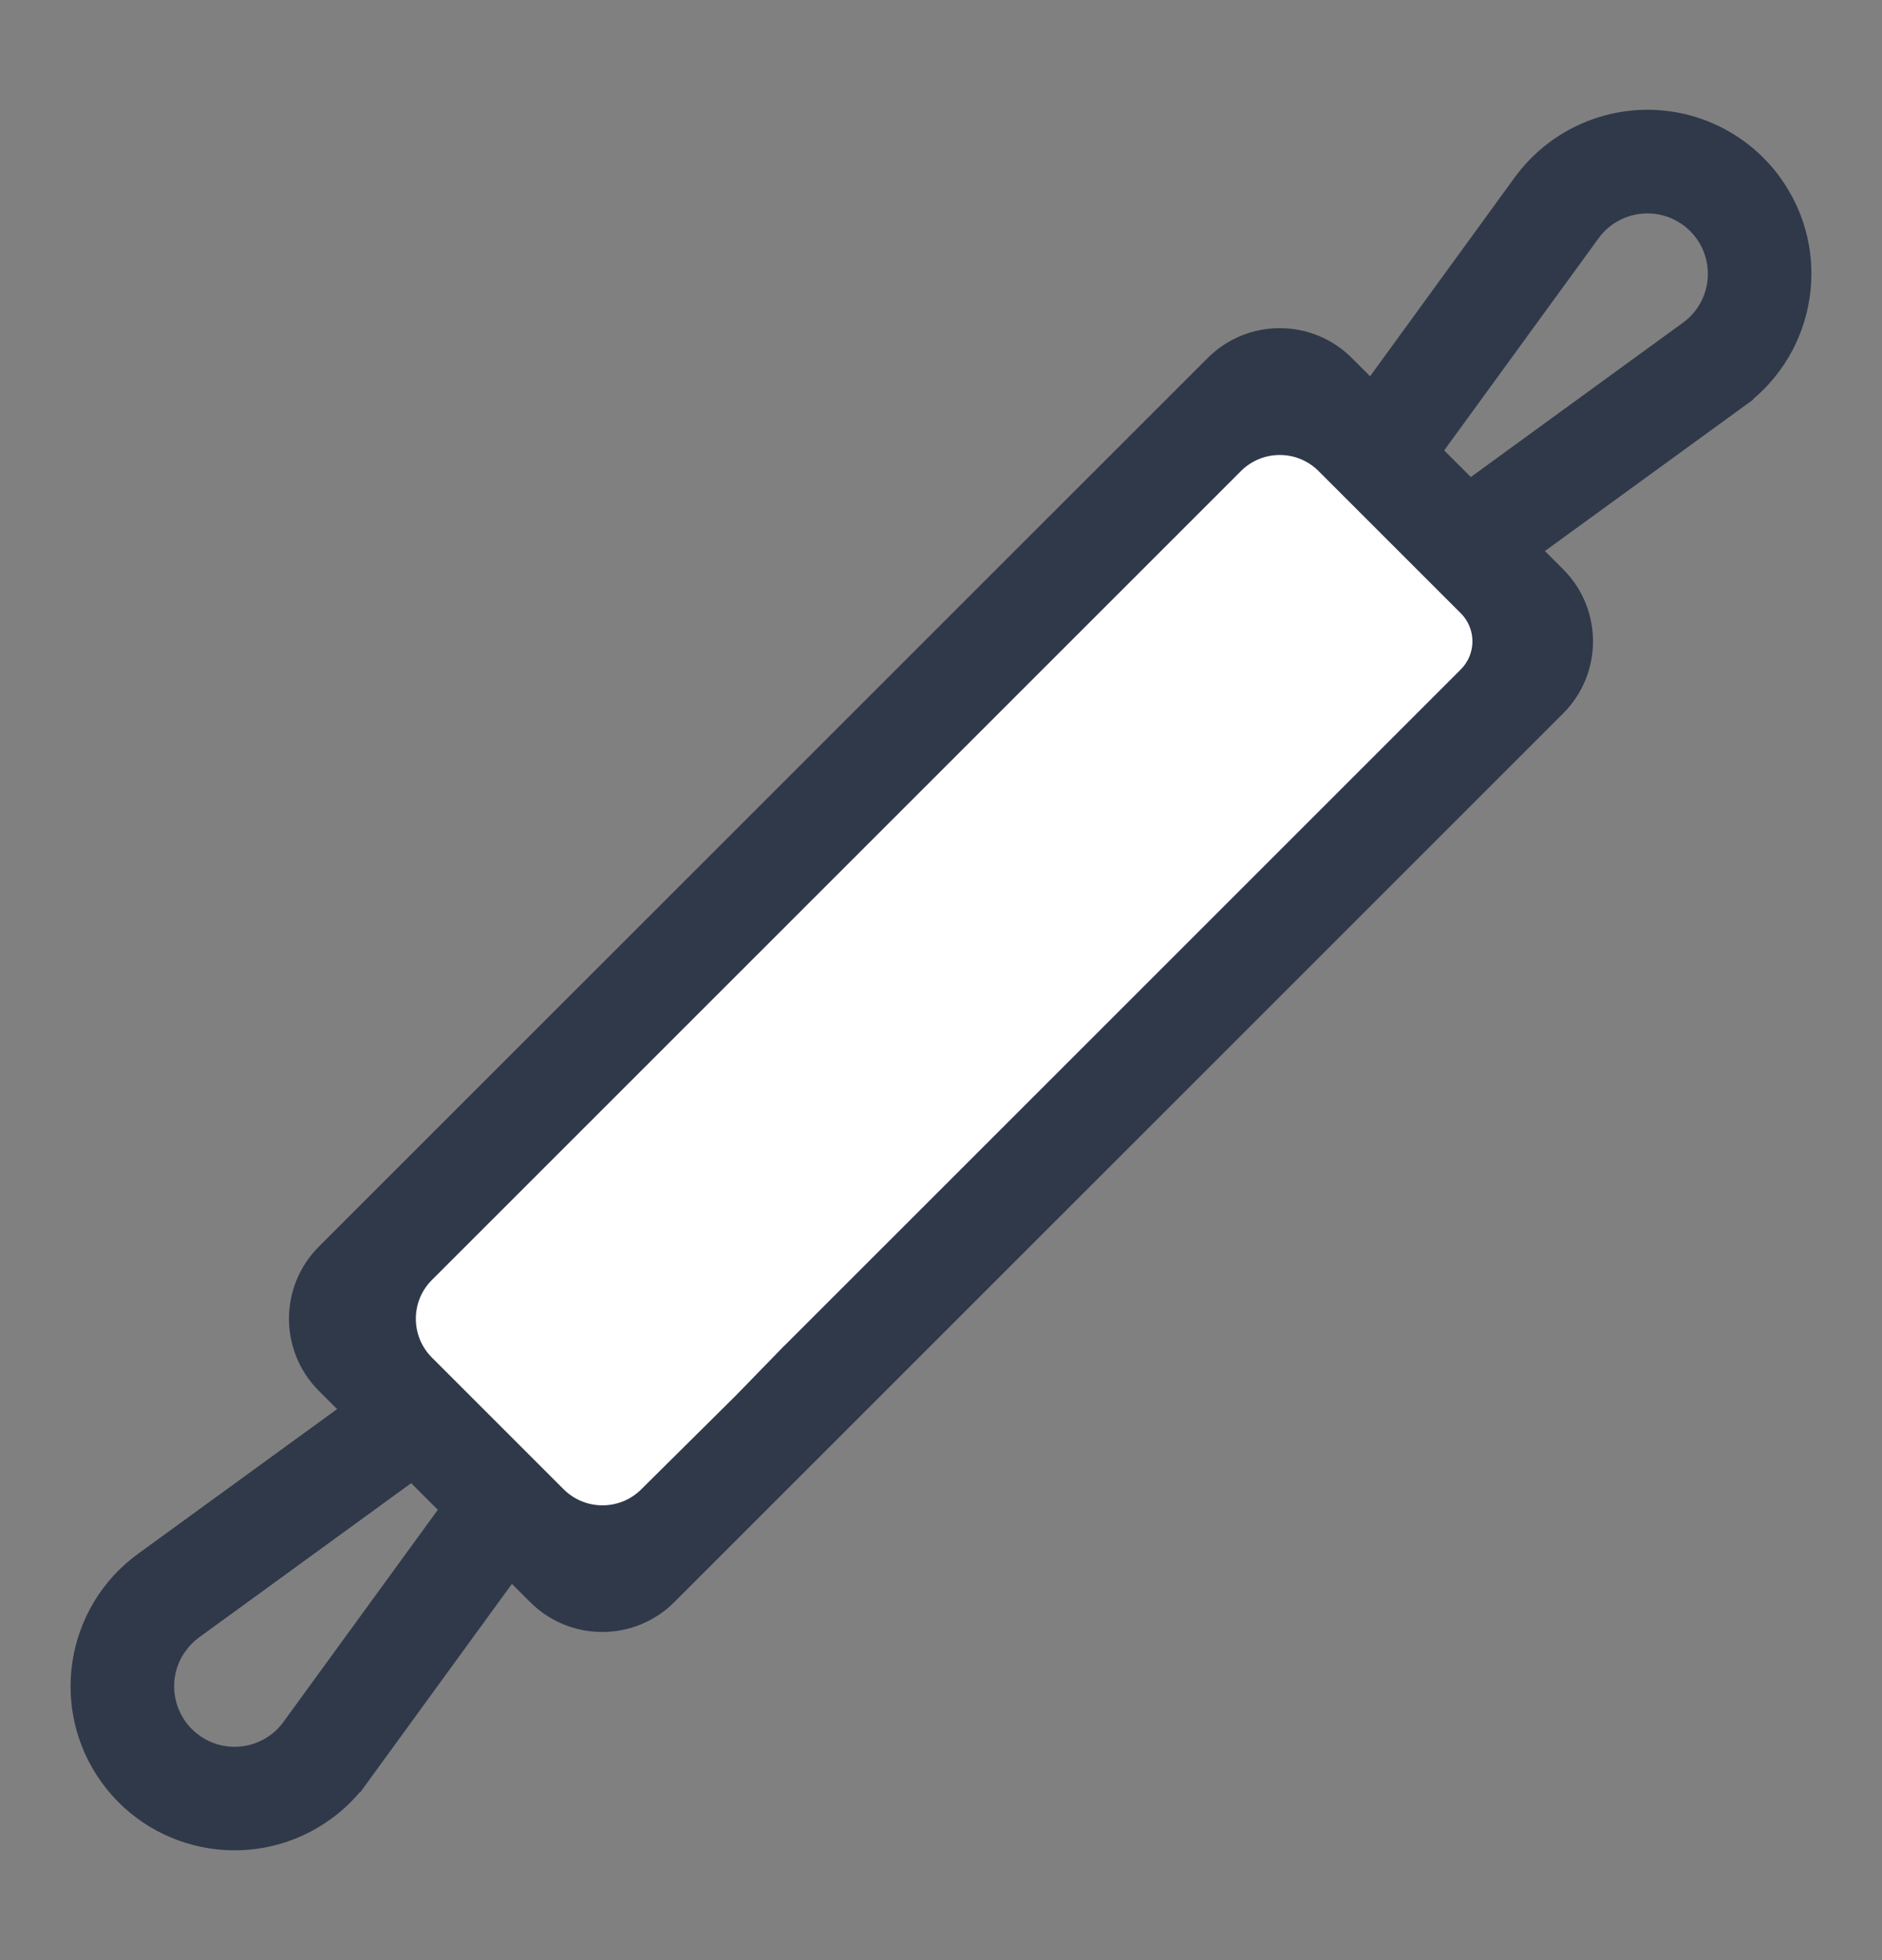
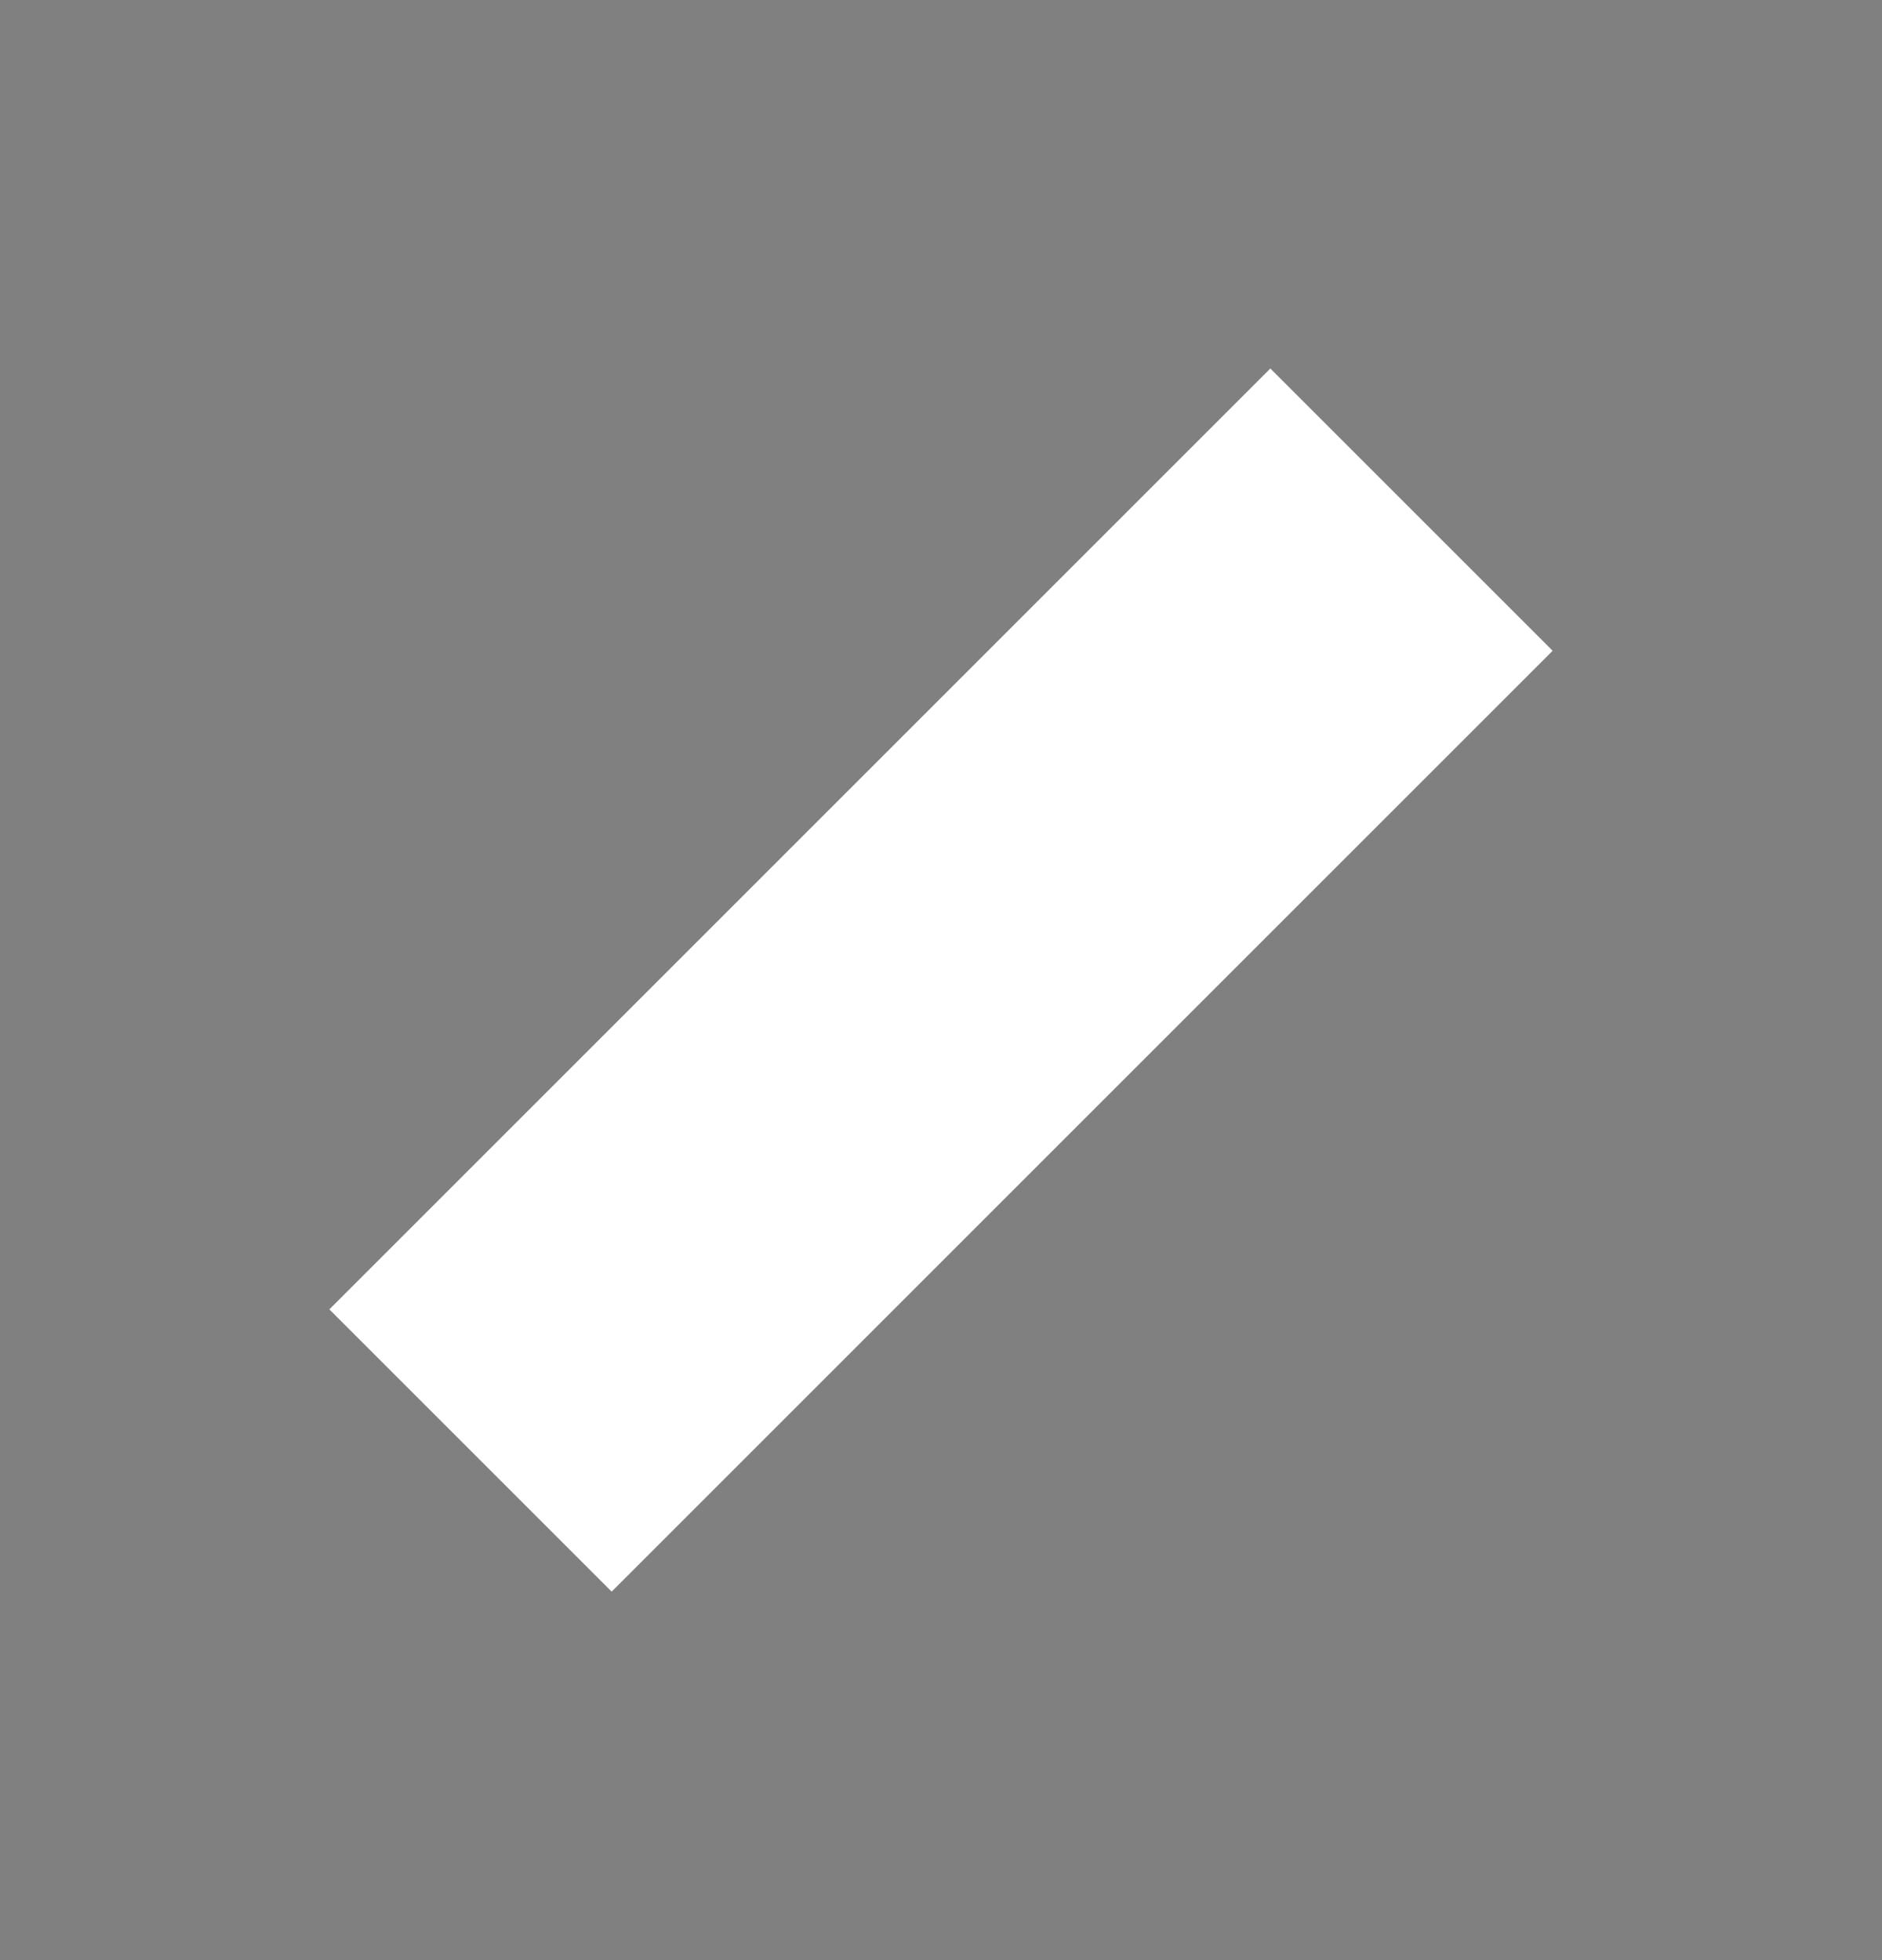
<svg xmlns="http://www.w3.org/2000/svg" width="24" height="25" viewBox="0 0 24 25" fill="none">
  <rect x="0" y="0" width="24" height="25" fill="#808080" stroke="none" />
  <path d="M16.2 4.7L4.2 16.7L6 18.5L7.8 20.3L19.8 8.3L18 6.5L16.2 4.7Z" fill="white" />
-   <path d="M21.009 1.55H21.008C20.388 1.551 19.805 1.848 19.439 2.349L19.439 2.349L17.49 5.029L17.133 4.672C16.684 4.223 15.956 4.223 15.507 4.672L4.172 16.006C3.723 16.456 3.723 17.184 4.172 17.633L4.529 17.99L1.85 19.938C0.982 20.569 0.791 21.783 1.421 22.65C2.052 23.517 3.266 23.709 4.133 23.078H4.133C4.297 22.959 4.442 22.814 4.561 22.65L4.44 22.562L4.561 22.65L6.51 19.971L6.867 20.328C7.316 20.777 8.044 20.777 8.493 20.328L19.828 8.993C20.277 8.544 20.277 7.816 19.828 7.367L19.471 7.01L22.151 5.061L22.062 4.94L22.151 5.061C23.017 4.43 23.209 3.216 22.578 2.349C22.213 1.847 21.63 1.55 21.009 1.55ZM2.45 22.253L2.362 22.374L2.45 22.253C2.039 21.953 1.948 21.377 2.247 20.966L2.126 20.878L2.247 20.966C2.304 20.888 2.372 20.82 2.45 20.763C2.45 20.763 2.45 20.763 2.45 20.763L5.259 18.72L5.78 19.241L3.736 22.05C3.736 22.05 3.736 22.05 3.736 22.05C3.437 22.461 2.861 22.552 2.45 22.253ZM10.094 17.285L10.092 17.286L9.494 17.901L9.492 17.903L8.282 19.103C7.949 19.433 7.413 19.431 7.082 19.101L5.402 17.421C5.07 17.089 5.07 16.55 5.402 16.219L15.719 5.902C16.051 5.57 16.589 5.57 16.921 5.902L18.734 7.715C18.991 7.972 18.991 8.388 18.734 8.645L18.225 9.154L10.094 17.285ZM21.753 4.035C21.697 4.112 21.628 4.181 21.55 4.237L18.741 6.281L18.22 5.76L20.264 2.951C20.563 2.54 21.139 2.449 21.55 2.748C21.962 3.047 22.052 3.623 21.753 4.035Z" fill="#2F394A" stroke="#2F394A" stroke-width="0.3" />
</svg>